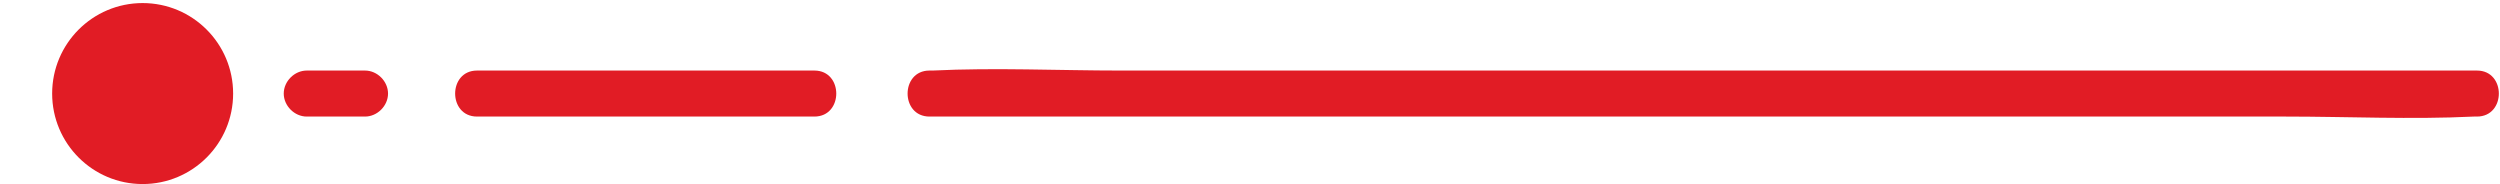
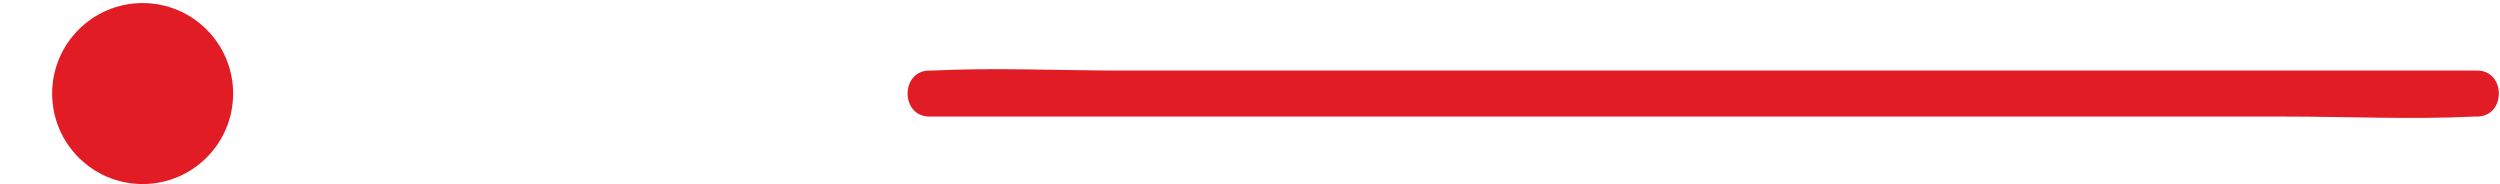
<svg xmlns="http://www.w3.org/2000/svg" version="1.1" id="Capa_1" x="0px" y="0px" viewBox="0 0 163 12" style="enable-background:new 0 0 163 12;" xml:space="preserve">
  <style type="text/css">
	.st0{fill:#E11C25;}
</style>
  <g>
    <g>
      <g>
-         <path class="st0" d="M53.1,4.6c-6.4,0-12.8,0-19.3,0c-0.9,0-1.8,0-2.7,0c-1.9,0-1.9,3,0,3c6.4,0,12.8,0,19.3,0c0.9,0,1.8,0,2.7,0     C55,7.6,55,4.6,53.1,4.6L53.1,4.6z" />
-       </g>
+         </g>
    </g>
    <g>
      <g>
-         <path class="st0" d="M23.8,4.6c-1.1,0-2.2,0-3.3,0c-0.2,0-0.3,0-0.5,0c-0.8,0-1.5,0.7-1.5,1.5c0,0.8,0.7,1.5,1.5,1.5     c1.1,0,2.2,0,3.3,0c0.2,0,0.3,0,0.5,0c0.8,0,1.5-0.7,1.5-1.5C25.3,5.3,24.6,4.6,23.8,4.6L23.8,4.6z" />
-       </g>
+         </g>
    </g>
    <g>
      <g>
        <path class="st0" d="M60.6,7.6c3.4,0,6.7,0,10.1,0c8,0,16,0,24,0c9.7,0,19.5,0,29.2,0c8.4,0,16.8,0,25.1,0c4.1,0,8.2,0.2,12.3,0     c0.1,0,0.1,0,0.2,0c1.9,0,1.9-3,0-3c-3.4,0-6.7,0-10.1,0c-8,0-16,0-24,0c-9.7,0-19.5,0-29.2,0c-8.4,0-16.8,0-25.1,0     c-4.1,0-8.2-0.2-12.3,0c-0.1,0-0.1,0-0.2,0C58.7,4.6,58.7,7.6,60.6,7.6L60.6,7.6z" />
      </g>
    </g>
  </g>
  <circle class="st0" cx="9.3" cy="6.1" r="5.9" />
</svg>